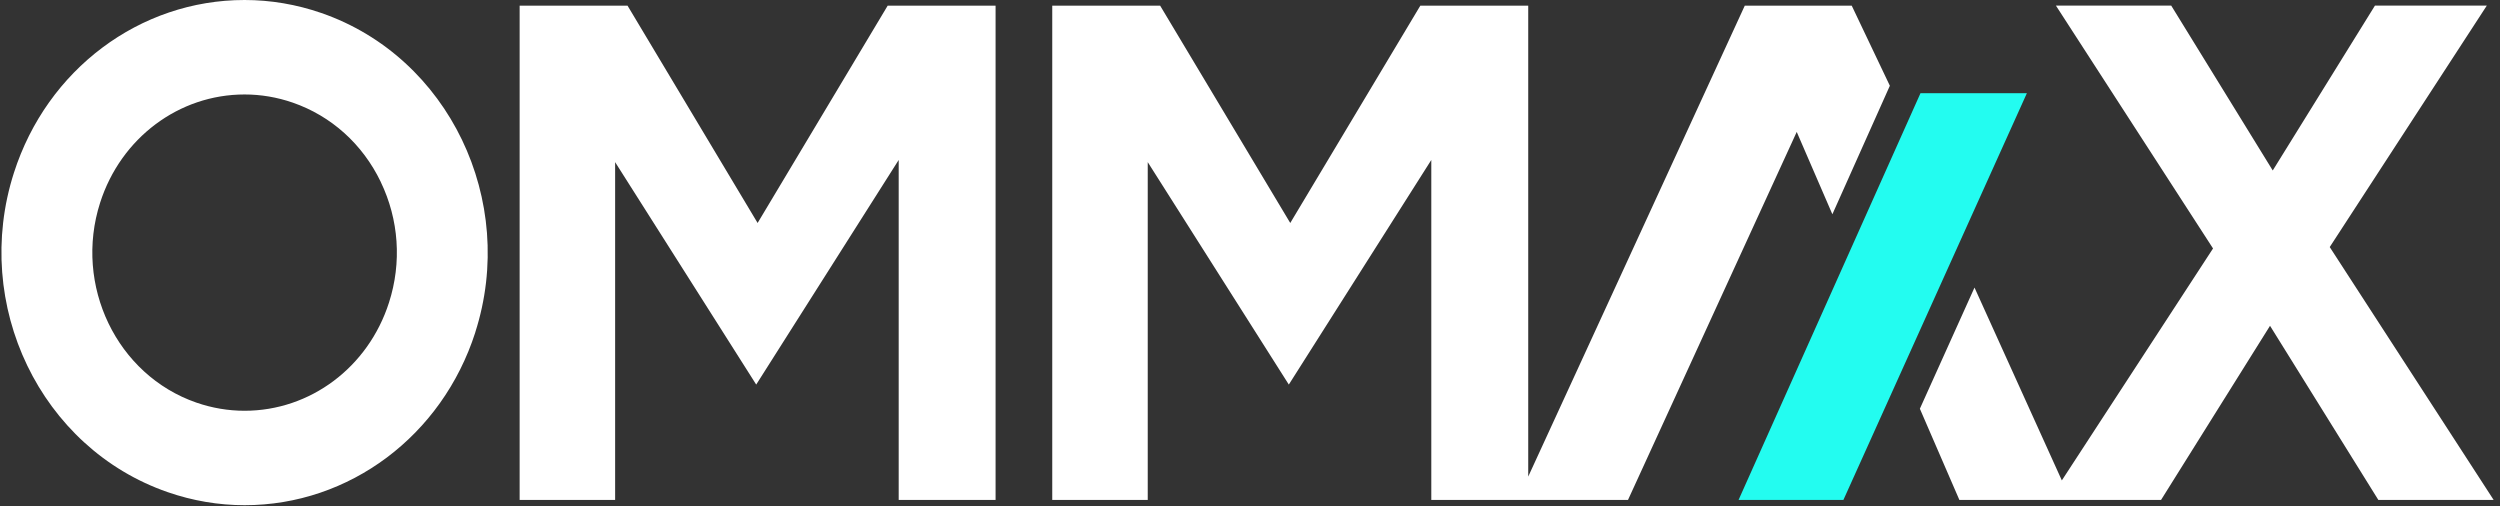
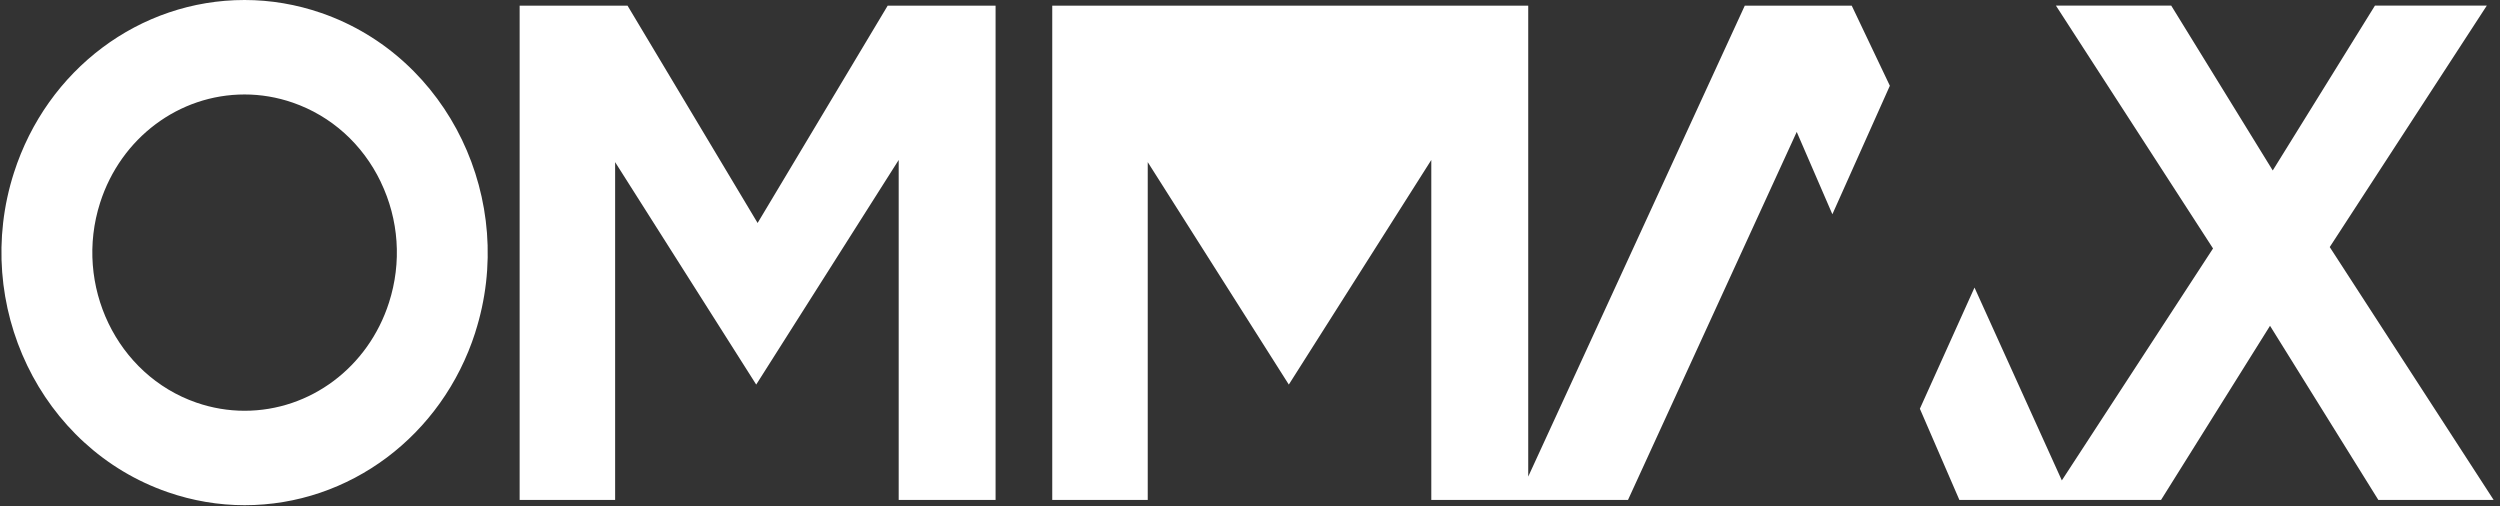
<svg xmlns="http://www.w3.org/2000/svg" width="321" height="65" viewBox="0 0 321 65" fill="none">
  <rect x="0" y="0" width="321" height="65" fill="#333333" stroke="none" />
-   <path d="M246.591 11.965H260.252L236.691 64.195H223.23L246.591 11.965Z" fill="#23FCF0" />
-   <path d="M113.976 0.73H127.832V64.195H115.392V20.54L97.097 49.379L78.982 20.817V64.195H66.722V0.73H80.578L97.277 28.631L113.976 0.73ZM224.028 0.73L196.224 61.195V0.73H182.368L165.669 28.631L148.965 0.73H135.109V64.195H147.369V20.817L165.484 49.379L183.779 20.54V64.195H209.033L230.7 16.938L235.277 27.512L242.657 11.011L237.761 0.725H224.023L224.028 0.73ZM299.138 31.722L319.306 0.72H304.942L291.82 21.889L278.785 0.72H263.98L284.153 31.903L264.739 61.685L253.526 36.924L246.511 52.481L251.586 64.195H277.476L291.471 41.832L305.378 64.19H320.184L299.138 31.722ZM61.026 42.685C56.766 55.95 44.865 64.867 31.41 64.867C28.064 64.867 24.738 64.302 21.536 63.193C5.202 57.539 -3.656 39.141 1.789 22.182C6.043 8.916 17.944 0 31.4 0C34.745 0 38.071 0.565 41.273 1.673C57.603 7.328 66.465 25.726 61.02 42.685H61.026ZM48.889 23.354C46.554 18.505 42.541 14.891 37.583 13.175C35.577 12.482 33.498 12.13 31.4 12.13C22.973 12.13 15.522 17.71 12.858 26.019C9.451 36.641 14.998 48.159 25.221 51.697C27.227 52.39 29.306 52.742 31.405 52.742C39.831 52.742 47.283 47.162 49.946 38.853C51.599 33.71 51.219 28.204 48.884 23.354H48.889Z" fill="white" />
+   <path d="M113.976 0.73H127.832V64.195H115.392V20.54L97.097 49.379L78.982 20.817V64.195H66.722V0.73H80.578L97.277 28.631L113.976 0.73ZM224.028 0.73L196.224 61.195V0.73H182.368L148.965 0.73H135.109V64.195H147.369V20.817L165.484 49.379L183.779 20.54V64.195H209.033L230.7 16.938L235.277 27.512L242.657 11.011L237.761 0.725H224.023L224.028 0.73ZM299.138 31.722L319.306 0.72H304.942L291.82 21.889L278.785 0.72H263.98L284.153 31.903L264.739 61.685L253.526 36.924L246.511 52.481L251.586 64.195H277.476L291.471 41.832L305.378 64.19H320.184L299.138 31.722ZM61.026 42.685C56.766 55.95 44.865 64.867 31.41 64.867C28.064 64.867 24.738 64.302 21.536 63.193C5.202 57.539 -3.656 39.141 1.789 22.182C6.043 8.916 17.944 0 31.4 0C34.745 0 38.071 0.565 41.273 1.673C57.603 7.328 66.465 25.726 61.02 42.685H61.026ZM48.889 23.354C46.554 18.505 42.541 14.891 37.583 13.175C35.577 12.482 33.498 12.13 31.4 12.13C22.973 12.13 15.522 17.71 12.858 26.019C9.451 36.641 14.998 48.159 25.221 51.697C27.227 52.39 29.306 52.742 31.405 52.742C39.831 52.742 47.283 47.162 49.946 38.853C51.599 33.71 51.219 28.204 48.884 23.354H48.889Z" fill="white" />
</svg>